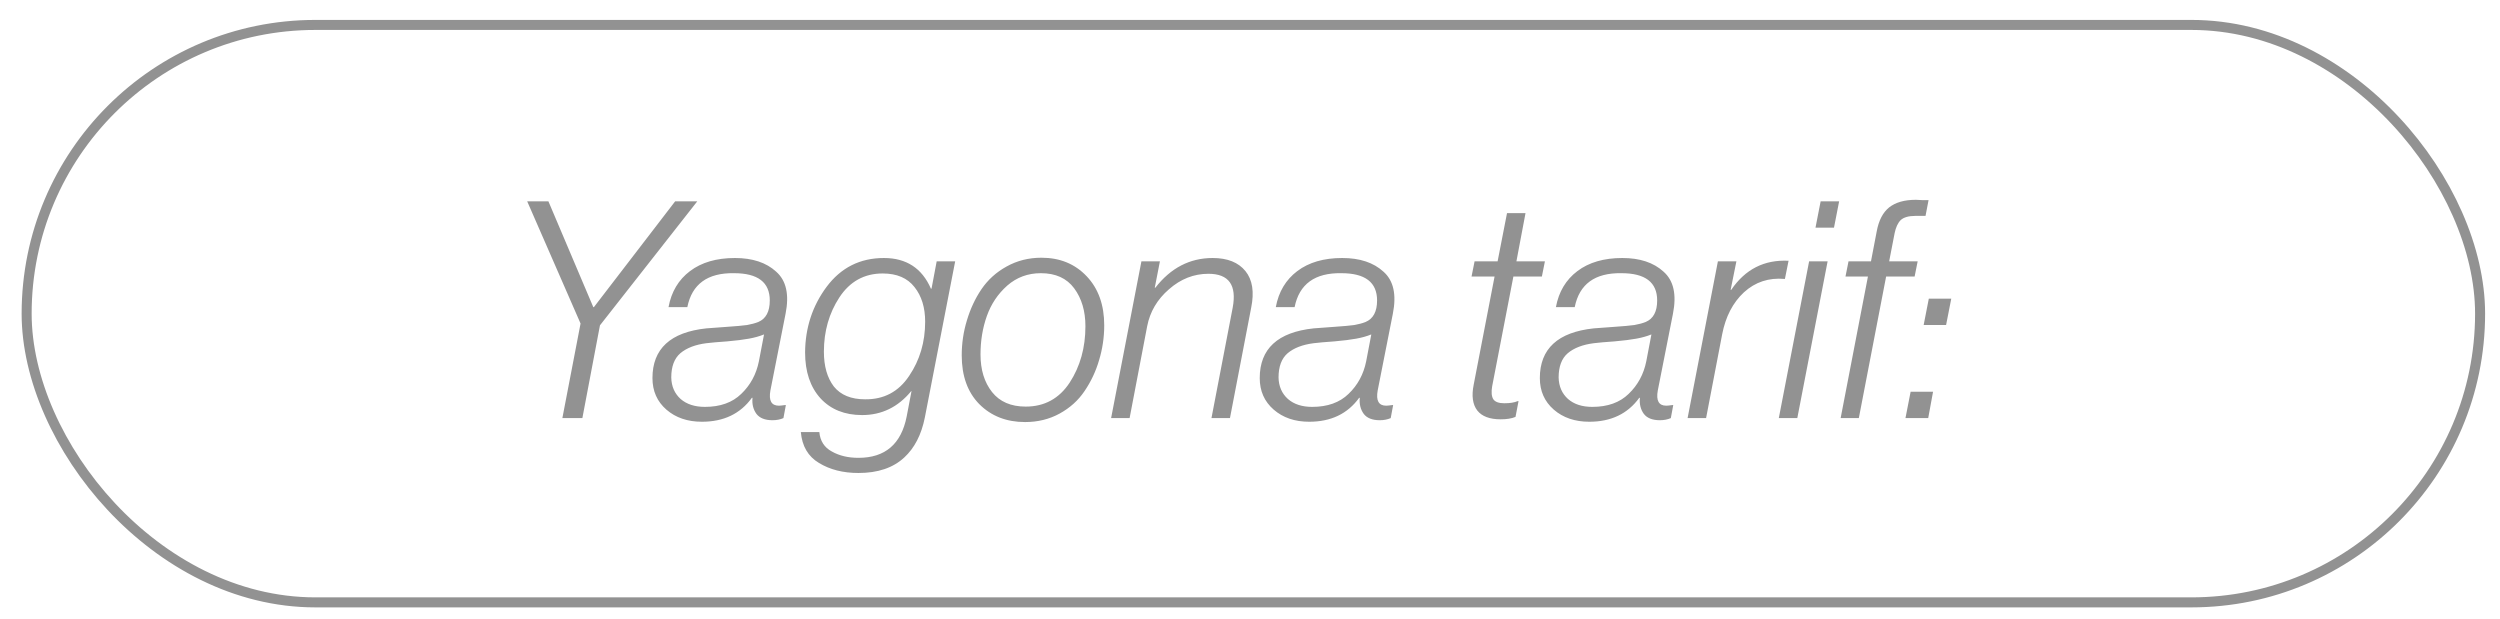
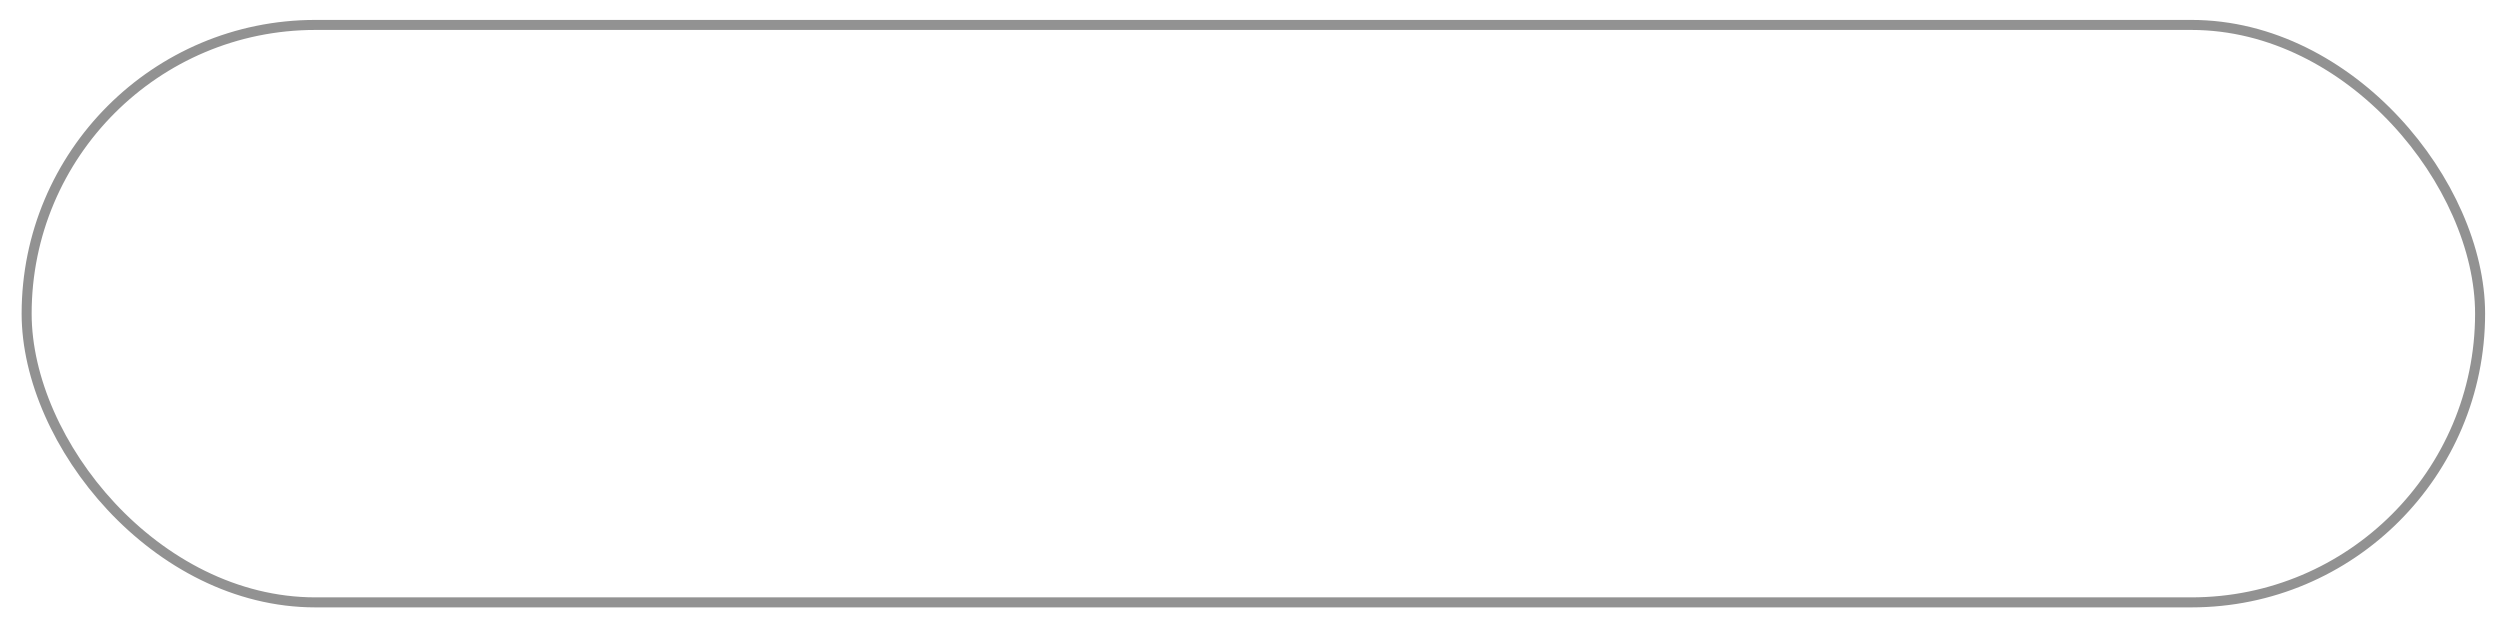
<svg xmlns="http://www.w3.org/2000/svg" width="113" height="28" viewBox="0 0 113 28" fill="none">
  <g opacity="0.5">
    <rect x="1.204" y="1.127" width="110.896" height="26.1" rx="13.05" stroke="#252525" stroke-width="0.453" />
-     <path d="M24.788 9.1L26.817 13.883H26.844L30.517 9.1H31.517L27.118 14.705L26.323 18.898H25.419L26.241 14.623L23.829 9.1H24.788ZM31.93 14.842C32.15 14.824 32.46 14.801 32.862 14.773C33.264 14.746 33.566 14.719 33.767 14.691C33.968 14.655 34.137 14.609 34.274 14.554C34.621 14.408 34.794 14.084 34.794 13.581C34.794 12.759 34.255 12.348 33.177 12.348C31.981 12.329 31.277 12.841 31.067 13.883H30.217C30.345 13.188 30.669 12.645 31.19 12.252C31.711 11.859 32.387 11.662 33.218 11.662C34.013 11.662 34.635 11.868 35.082 12.279C35.539 12.681 35.681 13.316 35.507 14.184L34.822 17.651C34.74 18.108 34.868 18.337 35.206 18.337C35.261 18.337 35.352 18.327 35.48 18.309H35.521L35.411 18.898C35.265 18.962 35.101 18.994 34.918 18.994C34.58 18.994 34.338 18.898 34.191 18.707C34.045 18.506 33.986 18.264 34.013 17.98H33.986C33.465 18.702 32.712 19.063 31.725 19.063C31.076 19.063 30.542 18.88 30.121 18.515C29.701 18.149 29.491 17.674 29.491 17.089C29.491 15.765 30.304 15.015 31.93 14.842ZM31.862 18.391C32.556 18.391 33.104 18.195 33.506 17.802C33.917 17.409 34.182 16.92 34.301 16.336L34.534 15.116C34.333 15.198 34.105 15.262 33.849 15.308C33.602 15.354 33.273 15.395 32.862 15.431C32.46 15.459 32.15 15.486 31.93 15.513C31.428 15.577 31.035 15.728 30.752 15.966C30.478 16.203 30.341 16.569 30.341 17.062C30.35 17.464 30.491 17.788 30.765 18.035C31.04 18.273 31.405 18.391 31.862 18.391ZM36.198 19.529H37.034C37.071 19.931 37.258 20.223 37.596 20.406C37.934 20.598 38.336 20.694 38.802 20.694C40.008 20.694 40.734 20.073 40.981 18.83L41.2 17.679H41.187C40.593 18.401 39.853 18.761 38.967 18.761C38.181 18.761 37.555 18.51 37.089 18.008C36.623 17.496 36.39 16.802 36.39 15.925C36.399 14.81 36.724 13.823 37.363 12.964C38.012 12.096 38.875 11.662 39.953 11.662C40.967 11.662 41.675 12.124 42.077 13.047H42.105L42.338 11.813H43.174L41.803 18.871C41.648 19.648 41.337 20.251 40.871 20.68C40.369 21.146 39.679 21.379 38.802 21.379C38.108 21.379 37.514 21.228 37.02 20.927C36.527 20.634 36.253 20.168 36.198 19.529ZM37.24 15.897C37.24 16.555 37.391 17.08 37.692 17.473C38.003 17.857 38.473 18.049 39.103 18.049C39.953 18.058 40.616 17.706 41.091 16.994C41.575 16.281 41.817 15.463 41.817 14.54C41.817 13.901 41.657 13.38 41.337 12.978C41.018 12.567 40.538 12.361 39.898 12.361C39.067 12.361 38.414 12.722 37.939 13.444C37.473 14.157 37.24 14.974 37.24 15.897ZM46.334 19.077C45.493 19.077 44.804 18.807 44.265 18.268C43.735 17.729 43.47 16.994 43.47 16.062C43.47 15.523 43.547 14.997 43.703 14.486C43.858 13.965 44.077 13.494 44.361 13.074C44.653 12.645 45.032 12.302 45.498 12.046C45.973 11.781 46.498 11.649 47.074 11.649C47.906 11.649 48.586 11.927 49.116 12.485C49.646 13.042 49.911 13.782 49.911 14.705C49.911 15.244 49.833 15.769 49.678 16.281C49.532 16.783 49.312 17.249 49.02 17.679C48.737 18.099 48.362 18.437 47.896 18.693C47.43 18.949 46.91 19.077 46.334 19.077ZM46.361 18.378C47.211 18.378 47.873 18.017 48.349 17.295C48.824 16.564 49.061 15.714 49.061 14.746C49.061 14.061 48.892 13.49 48.554 13.033C48.216 12.576 47.714 12.348 47.047 12.348C46.462 12.348 45.955 12.535 45.526 12.91C45.105 13.284 44.799 13.741 44.607 14.28C44.415 14.819 44.319 15.399 44.319 16.02C44.319 16.715 44.493 17.281 44.84 17.72C45.187 18.158 45.694 18.378 46.361 18.378ZM51.058 18.898H50.222L51.592 11.813H52.428L52.195 13.005H52.222C52.917 12.11 53.78 11.662 54.813 11.662C55.48 11.662 55.973 11.859 56.293 12.252C56.612 12.645 56.699 13.197 56.553 13.91L55.594 18.898H54.758L55.717 13.91C55.909 12.887 55.544 12.375 54.621 12.375C53.963 12.375 53.369 12.608 52.839 13.074C52.309 13.531 51.98 14.088 51.852 14.746L51.058 18.898ZM59.38 14.842C59.599 14.824 59.909 14.801 60.311 14.773C60.713 14.746 61.015 14.719 61.216 14.691C61.417 14.655 61.586 14.609 61.723 14.554C62.07 14.408 62.244 14.084 62.244 13.581C62.244 12.759 61.705 12.348 60.627 12.348C59.43 12.329 58.726 12.841 58.516 13.883H57.666C57.794 13.188 58.119 12.645 58.639 12.252C59.16 11.859 59.836 11.662 60.668 11.662C61.462 11.662 62.084 11.868 62.532 12.279C62.988 12.681 63.13 13.316 62.956 14.184L62.271 17.651C62.189 18.108 62.317 18.337 62.655 18.337C62.71 18.337 62.801 18.327 62.929 18.309H62.97L62.86 18.898C62.714 18.962 62.55 18.994 62.367 18.994C62.029 18.994 61.787 18.898 61.641 18.707C61.495 18.506 61.435 18.264 61.462 17.98H61.435C60.914 18.702 60.161 19.063 59.174 19.063C58.525 19.063 57.991 18.88 57.571 18.515C57.15 18.149 56.94 17.674 56.94 17.089C56.94 15.765 57.753 15.015 59.38 14.842ZM59.311 18.391C60.005 18.391 60.553 18.195 60.956 17.802C61.367 17.409 61.632 16.92 61.75 16.336L61.983 15.116C61.782 15.198 61.554 15.262 61.298 15.308C61.051 15.354 60.722 15.395 60.311 15.431C59.909 15.459 59.599 15.486 59.38 15.513C58.877 15.577 58.484 15.728 58.201 15.966C57.927 16.203 57.79 16.569 57.79 17.062C57.799 17.464 57.941 17.788 58.215 18.035C58.489 18.273 58.854 18.391 59.311 18.391ZM66.514 12.498L66.651 11.813H67.692L68.117 9.634H68.953L68.542 11.813H69.83L69.693 12.498H68.405L67.446 17.459C67.4 17.724 67.418 17.921 67.5 18.049C67.583 18.168 67.747 18.227 67.994 18.227C68.25 18.227 68.451 18.195 68.597 18.131H68.638L68.501 18.844C68.327 18.917 68.103 18.953 67.829 18.953C67.336 18.953 66.984 18.821 66.774 18.556C66.564 18.282 66.509 17.893 66.61 17.391L67.555 12.498H66.514ZM72.04 14.842C72.259 14.824 72.57 14.801 72.972 14.773C73.374 14.746 73.675 14.719 73.876 14.691C74.078 14.655 74.246 14.609 74.383 14.554C74.731 14.408 74.904 14.084 74.904 13.581C74.904 12.759 74.365 12.348 73.287 12.348C72.09 12.329 71.387 12.841 71.177 13.883H70.327C70.455 13.188 70.779 12.645 71.3 12.252C71.821 11.859 72.497 11.662 73.328 11.662C74.123 11.662 74.744 11.868 75.192 12.279C75.649 12.681 75.79 13.316 75.617 14.184L74.932 17.651C74.85 18.108 74.977 18.337 75.315 18.337C75.37 18.337 75.462 18.327 75.59 18.309H75.631L75.521 18.898C75.375 18.962 75.21 18.994 75.028 18.994C74.69 18.994 74.448 18.898 74.301 18.707C74.155 18.506 74.096 18.264 74.123 17.98H74.096C73.575 18.702 72.821 19.063 71.835 19.063C71.186 19.063 70.651 18.88 70.231 18.515C69.811 18.149 69.601 17.674 69.601 17.089C69.601 15.765 70.414 15.015 72.04 14.842ZM71.972 18.391C72.666 18.391 73.214 18.195 73.616 17.802C74.027 17.409 74.292 16.92 74.411 16.336L74.644 15.116C74.443 15.198 74.215 15.262 73.959 15.308C73.712 15.354 73.383 15.395 72.972 15.431C72.57 15.459 72.259 15.486 72.04 15.513C71.538 15.577 71.145 15.728 70.862 15.966C70.587 16.203 70.45 16.569 70.45 17.062C70.46 17.464 70.601 17.788 70.875 18.035C71.149 18.273 71.515 18.391 71.972 18.391ZM80.843 11.786L80.678 12.608H80.664C79.952 12.544 79.34 12.745 78.828 13.211C78.326 13.677 77.996 14.312 77.841 15.116L77.115 18.898H76.279L77.649 11.813H78.485L78.225 13.101H78.252C78.883 12.169 79.746 11.731 80.843 11.786ZM82.608 11.813L81.238 18.898H80.402L81.772 11.813H82.608ZM83.129 9.1L82.896 10.292H82.06L82.293 9.1H83.129ZM87.171 9.045L87.034 9.758H86.582C86.272 9.758 86.048 9.821 85.911 9.949C85.783 10.077 85.691 10.274 85.637 10.539L85.39 11.813H86.678L86.541 12.498H85.253L84.019 18.898H83.197L84.431 12.498H83.416L83.553 11.813H84.568L84.828 10.457C84.919 9.963 85.107 9.602 85.39 9.374C85.682 9.145 86.084 9.031 86.596 9.031C86.623 9.031 86.719 9.036 86.884 9.045C87.057 9.045 87.153 9.045 87.171 9.045ZM87.374 17.706L87.155 18.898H86.127L86.36 17.706H87.374ZM88.197 13.499L87.963 14.691H86.949L87.182 13.499H88.197Z" fill="#252525" />
  </g>
</svg>